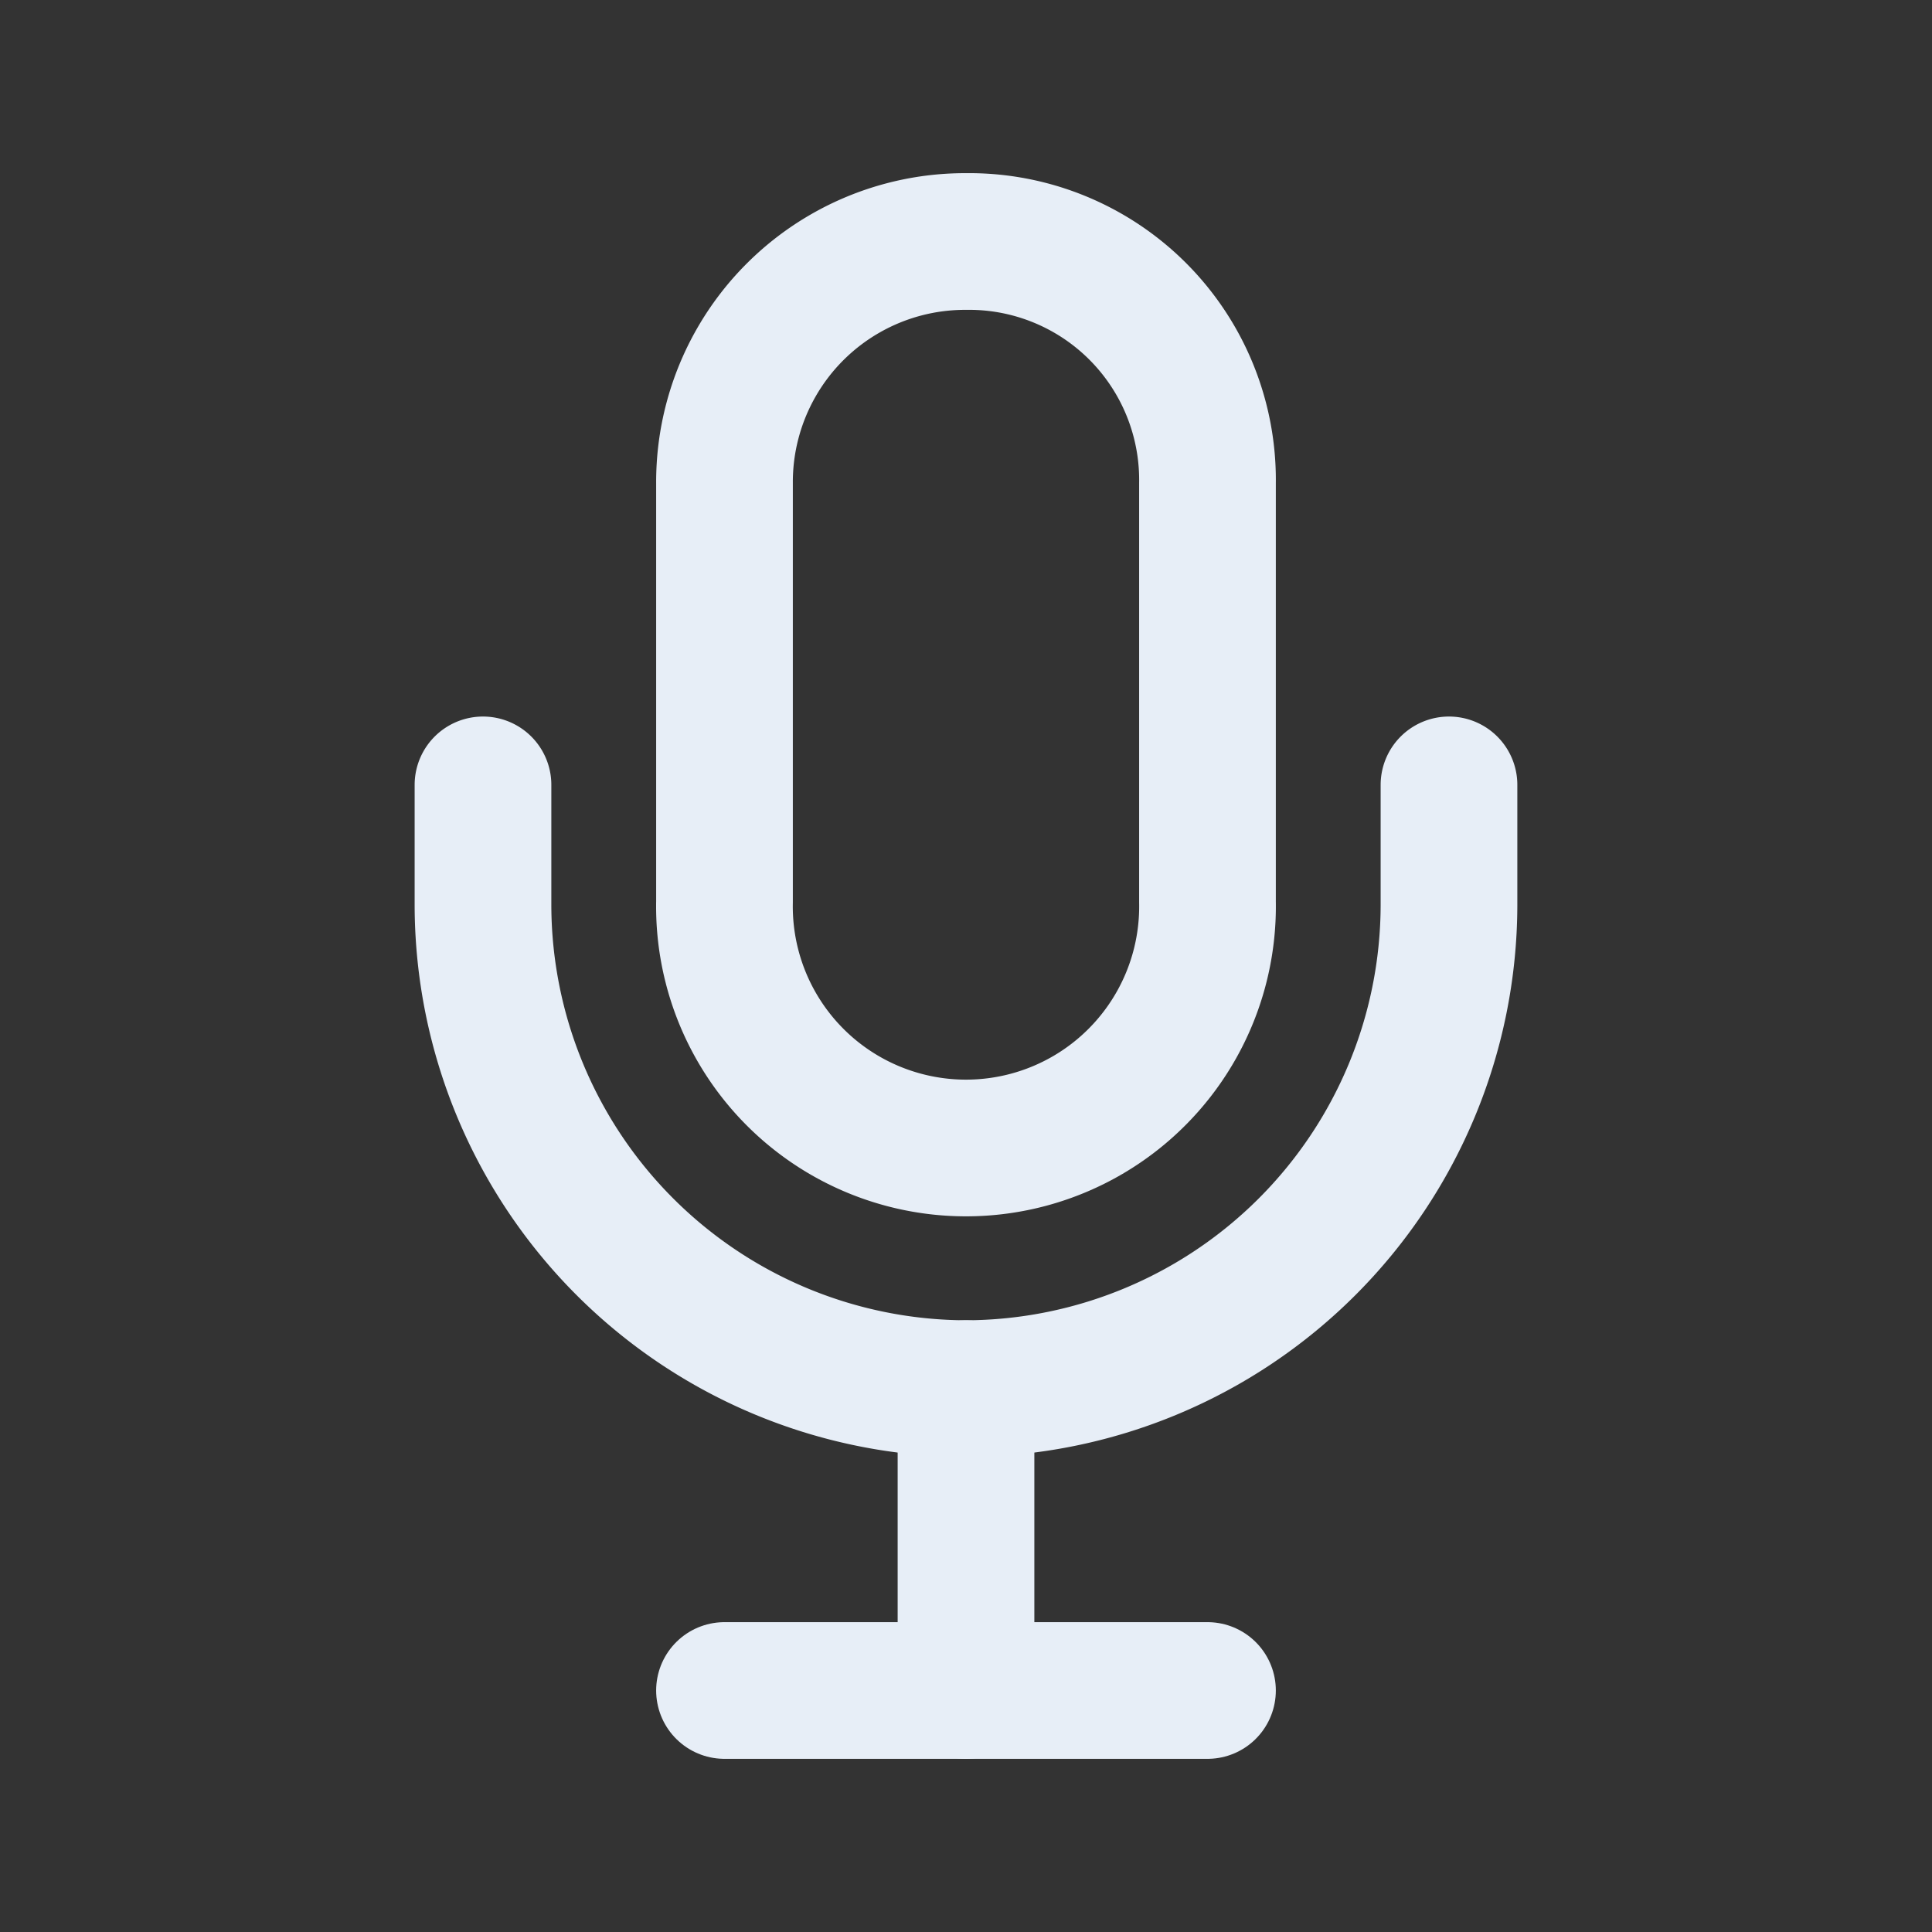
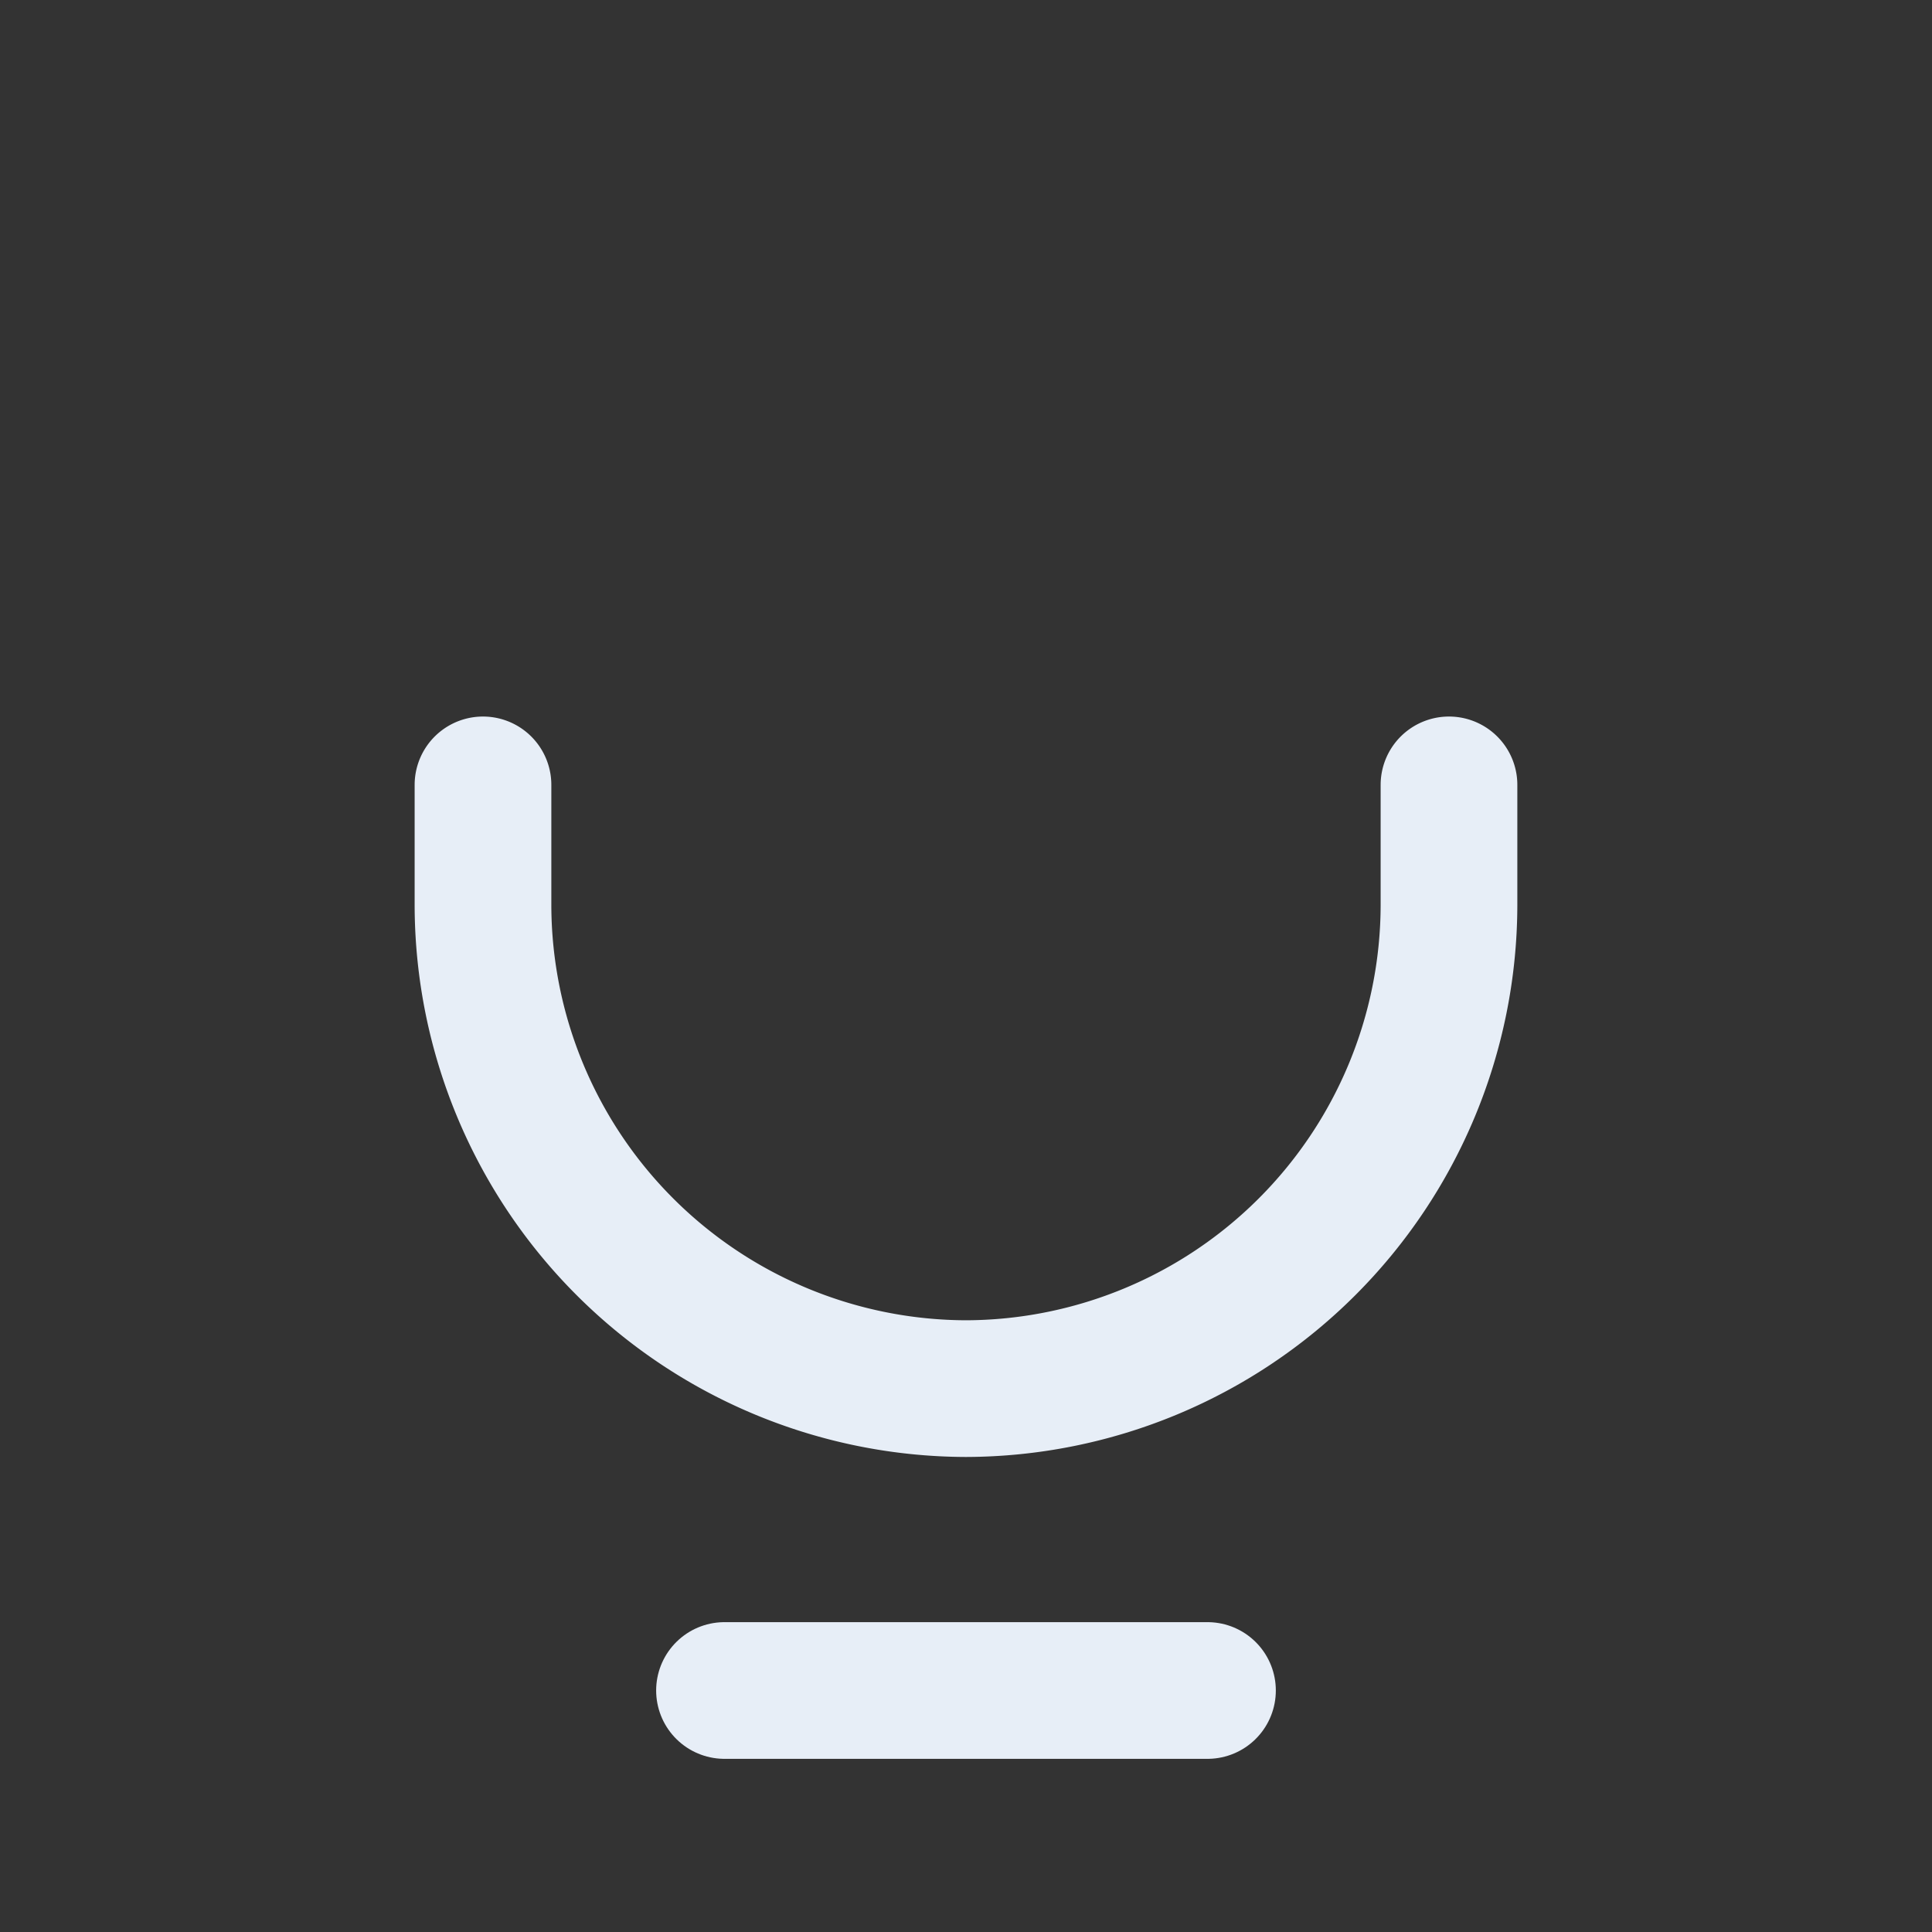
<svg xmlns="http://www.w3.org/2000/svg" id="mic" width="70.67" height="70.67" viewBox="0 0 70.67 70.67">
  <rect x="0" y="0" width="70.67" height="70.67" fill="#333333" stroke="none" />
  <path id="Trazado_1843" data-name="Trazado 1843" d="M18,42H35.667" transform="translate(8.501 19.836)" fill="none" stroke="#e7eef7" stroke-linecap="round" stroke-linejoin="round" stroke-width="5" />
  <path id="Trazado_1844" data-name="Trazado 1844" d="M47.335,19.5v4.417A17.719,17.719,0,0,1,29.667,41.584h0A17.719,17.719,0,0,1,12,23.917V19.5" transform="translate(5.667 9.21)" fill="none" stroke="#e7eef7" stroke-linecap="round" stroke-linejoin="round" stroke-width="5" />
-   <path id="Trazado_1845" data-name="Trazado 1845" d="M24,34.5V45.542" transform="translate(11.335 16.294)" fill="none" stroke="#e7eef7" stroke-linecap="round" stroke-linejoin="round" stroke-width="5" />
-   <path id="Trazado_1846" data-name="Trazado 1846" d="M26.834,6A8.8,8.8,0,0,0,18,14.834V30.16a8.835,8.835,0,1,0,17.667,0V14.834A8.721,8.721,0,0,0,26.834,6Z" transform="translate(8.501 2.834)" fill="none" stroke="#e7eef7" stroke-linecap="round" stroke-linejoin="round" stroke-width="5" />
  <path id="Trazado_1847" data-name="Trazado 1847" d="M0,0H70.67V70.67H0Z" fill="none" />
</svg>